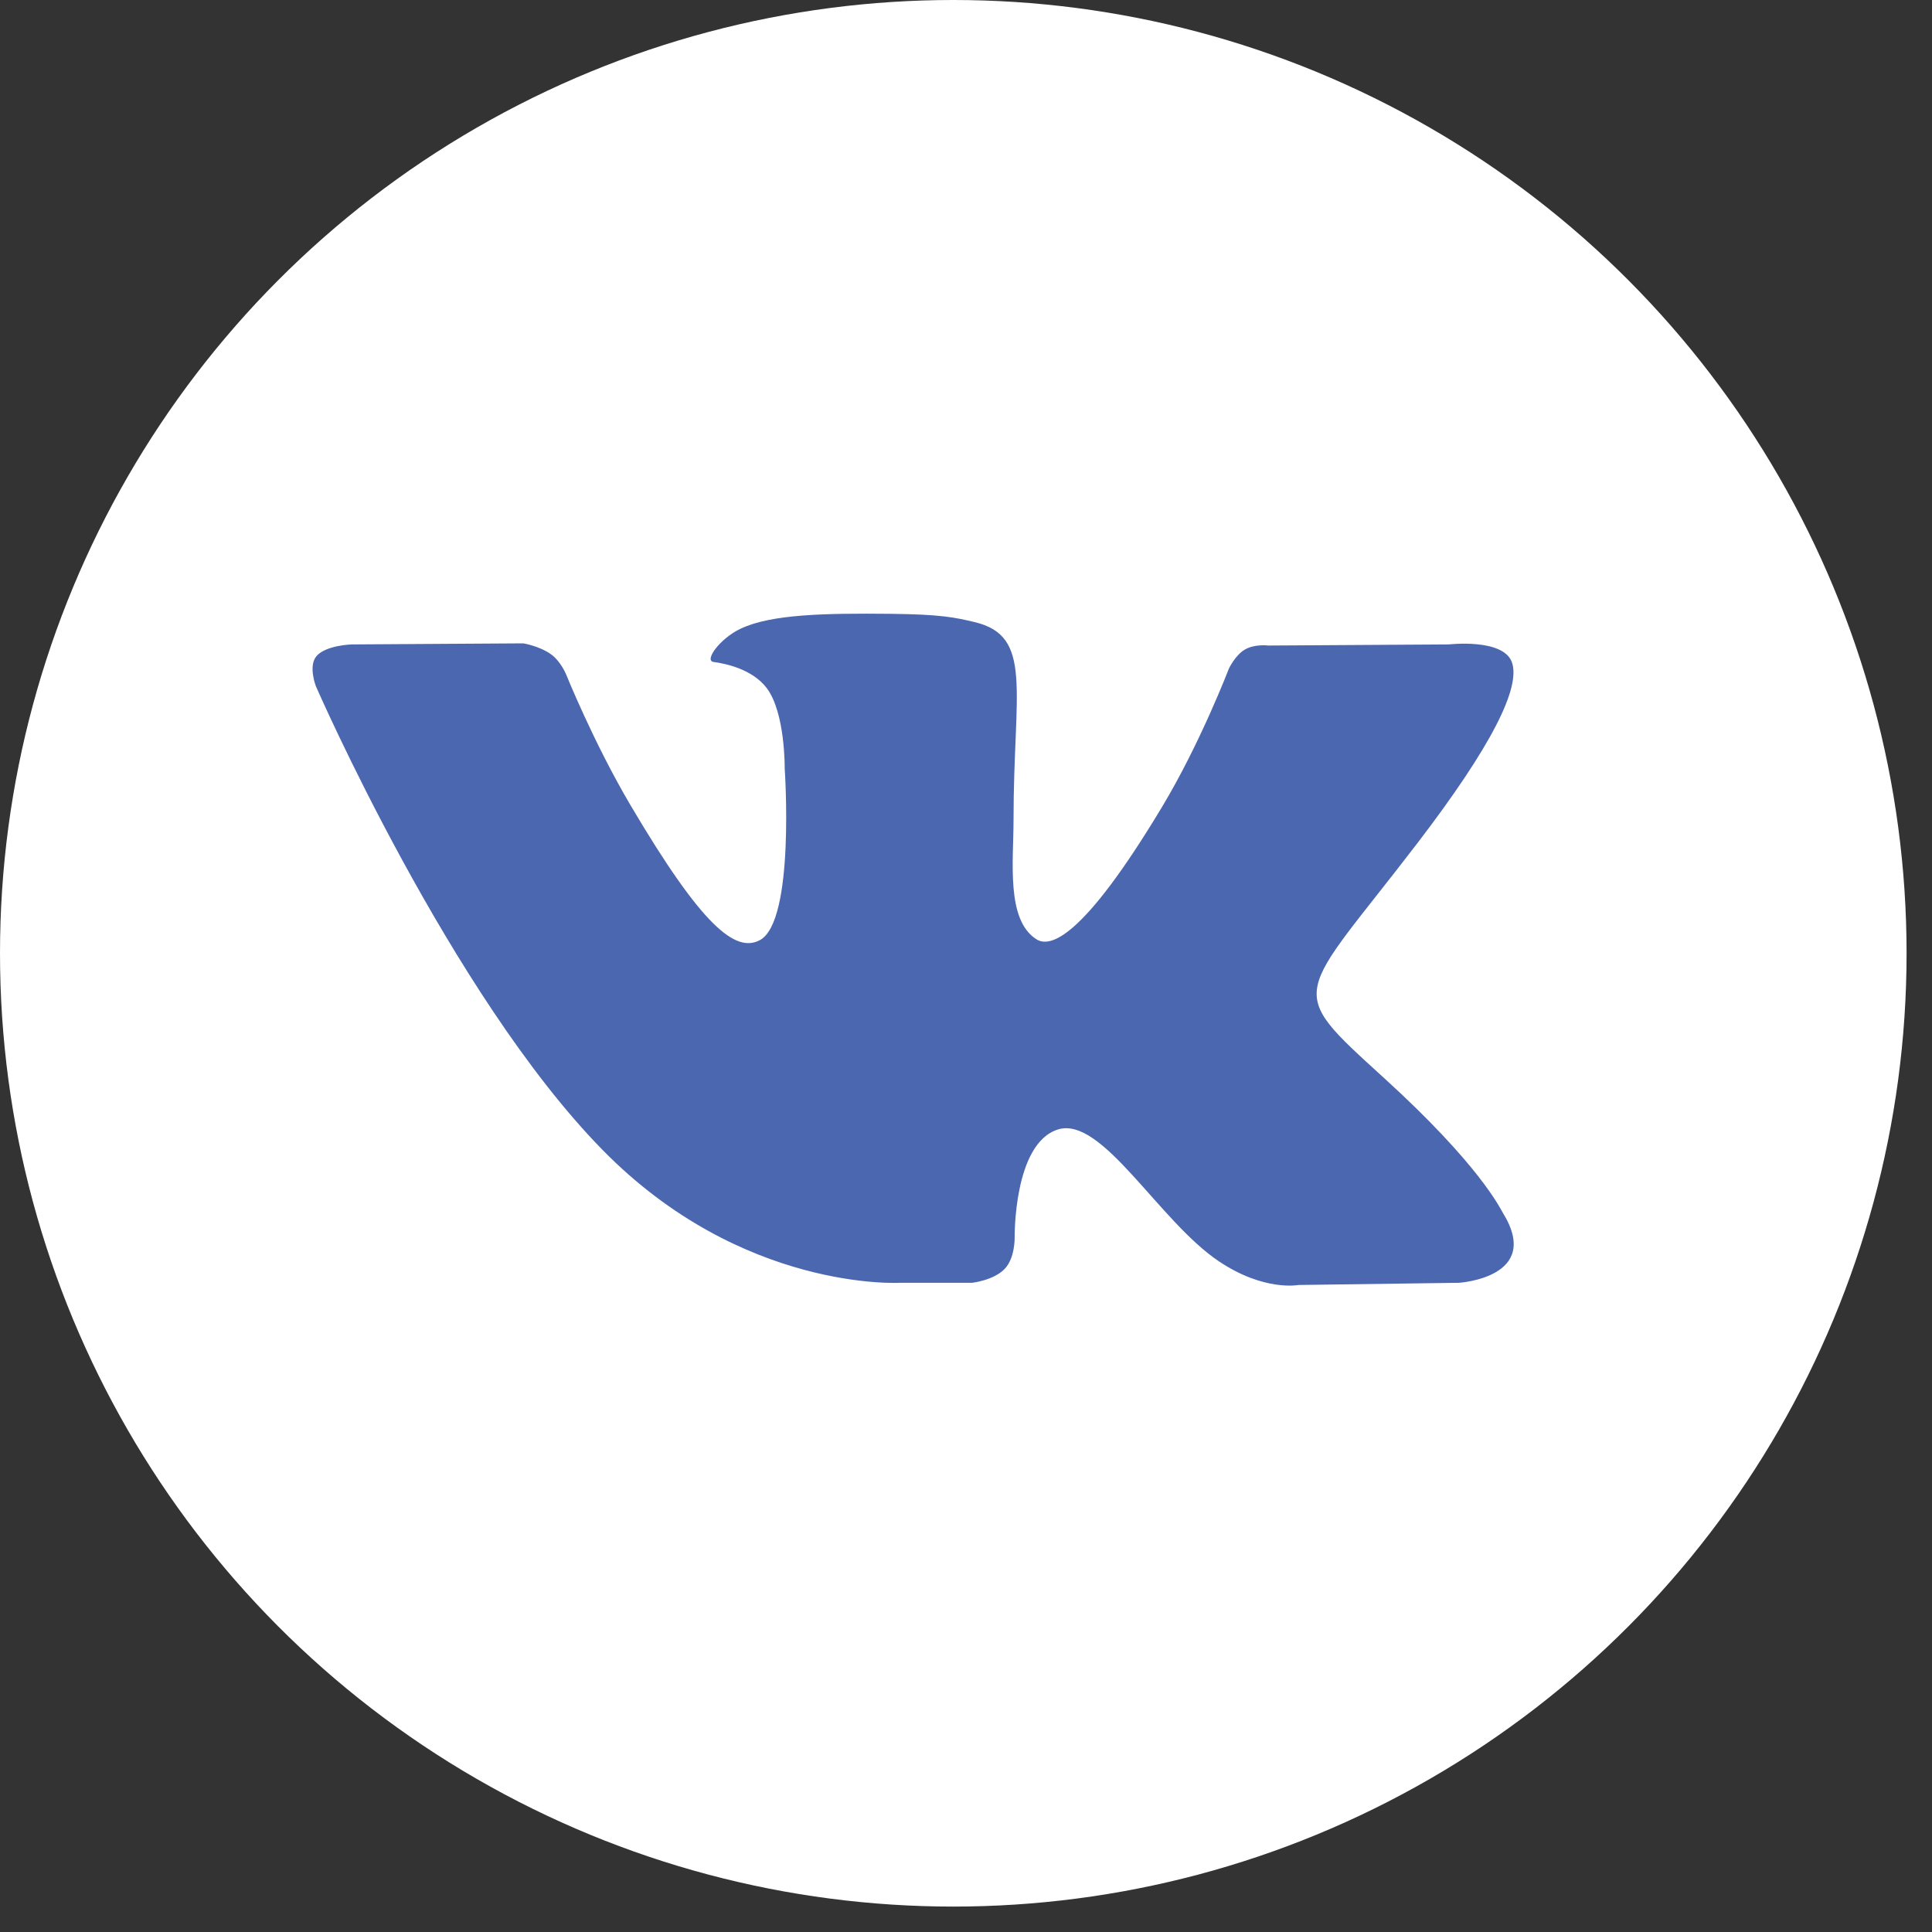
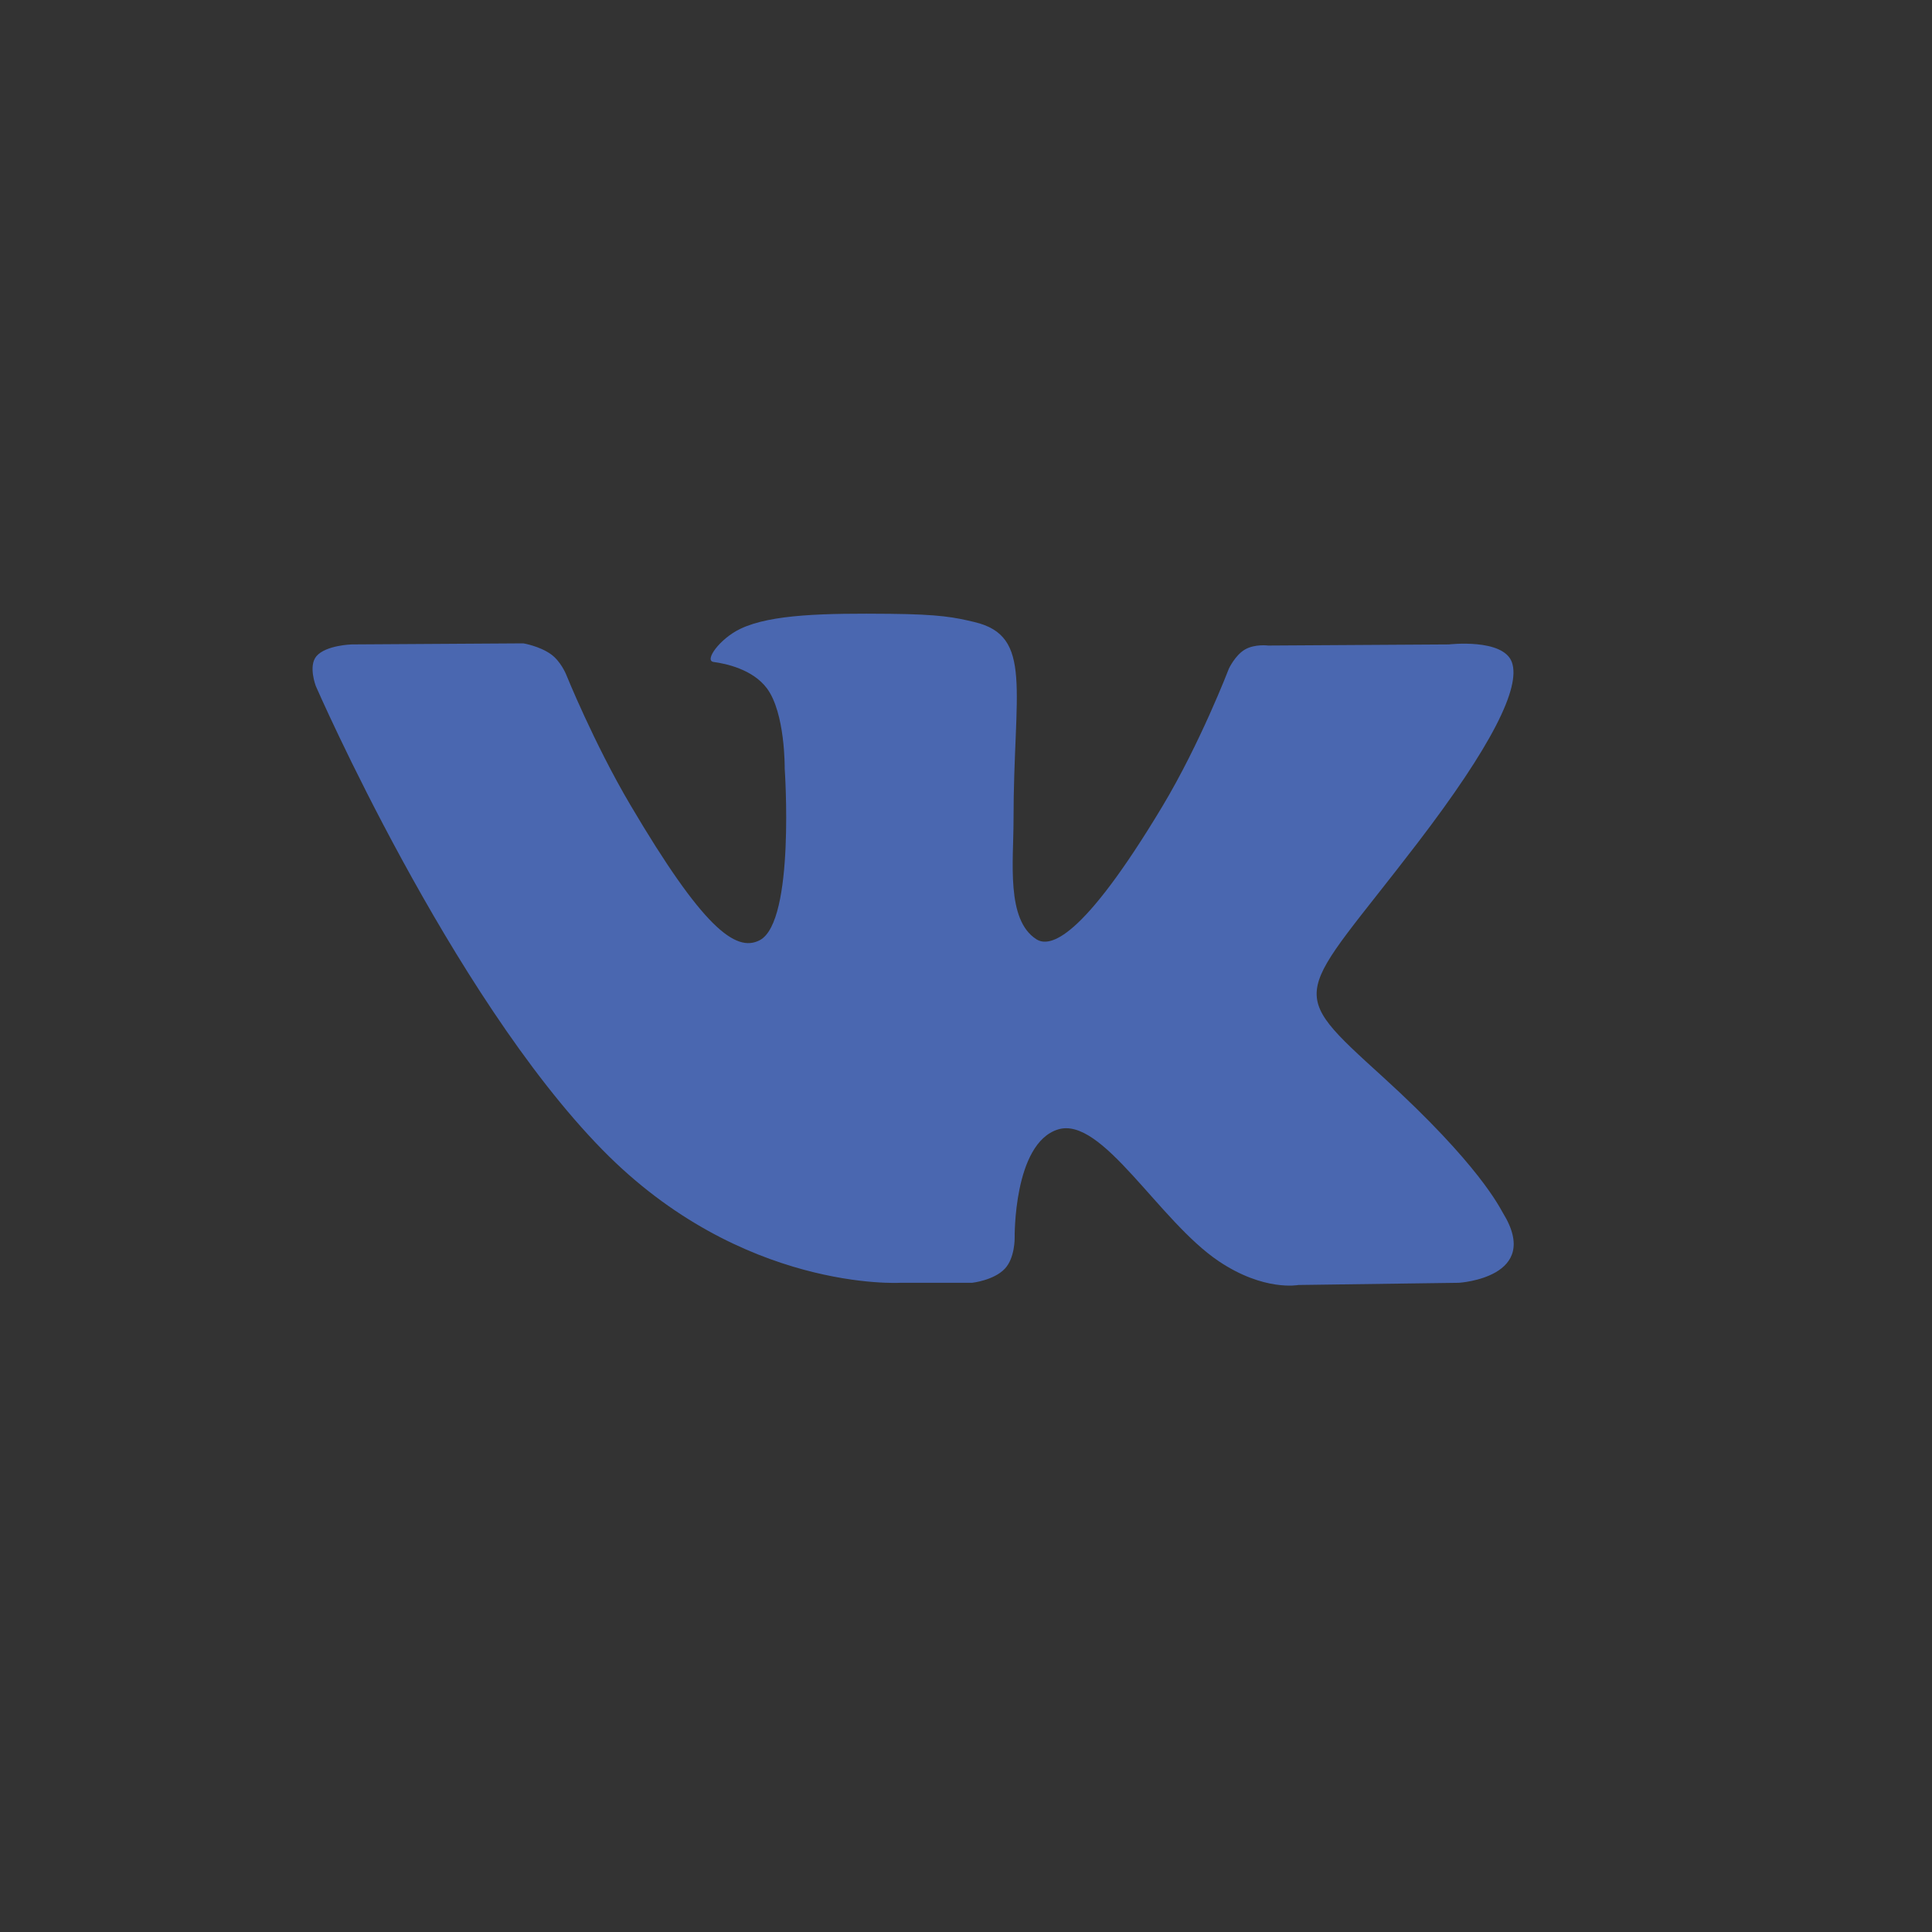
<svg xmlns="http://www.w3.org/2000/svg" width="38" height="38" viewBox="0 0 38 38" fill="none">
  <rect x="0" y="0" width="38" height="38" fill="#333333" stroke="none" />
-   <circle cx="18.75" cy="18.75" r="18.75" fill="white" />
  <path fill-rule="evenodd" clip-rule="evenodd" d="M17.707 25.231H19.119C19.119 25.231 19.545 25.185 19.763 24.955C19.964 24.744 19.957 24.347 19.957 24.347C19.957 24.347 19.93 22.489 20.809 22.215C21.676 21.945 22.789 24.011 23.969 24.805C24.861 25.406 25.539 25.274 25.539 25.274L28.694 25.231C28.694 25.231 30.345 25.131 29.562 23.859C29.498 23.755 29.106 22.918 27.216 21.197C25.238 19.397 25.503 19.688 27.886 16.574C29.337 14.677 29.917 13.519 29.736 13.023C29.563 12.551 28.496 12.675 28.496 12.675L24.943 12.697C24.943 12.697 24.68 12.662 24.485 12.776C24.294 12.888 24.171 13.15 24.171 13.15C24.171 13.15 23.609 14.618 22.859 15.866C21.277 18.5 20.645 18.639 20.386 18.475C19.785 18.094 19.935 16.944 19.935 16.127C19.935 13.575 20.33 12.51 19.166 12.235C18.78 12.143 18.496 12.083 17.508 12.073C16.241 12.061 15.168 12.077 14.56 12.369C14.156 12.563 13.845 12.995 14.035 13.02C14.269 13.051 14.801 13.161 15.083 13.537C15.447 14.023 15.434 15.113 15.434 15.113C15.434 15.113 15.643 18.118 14.946 18.491C14.467 18.747 13.81 18.224 12.4 15.835C11.677 14.611 11.132 13.258 11.132 13.258C11.132 13.258 11.027 13.005 10.839 12.87C10.611 12.706 10.293 12.654 10.293 12.654L6.918 12.675C6.918 12.675 6.411 12.689 6.225 12.905C6.059 13.098 6.212 13.495 6.212 13.495C6.212 13.495 8.854 19.558 11.847 22.613C14.591 25.415 17.707 25.231 17.707 25.231Z" fill="#4A67B0" />
</svg>